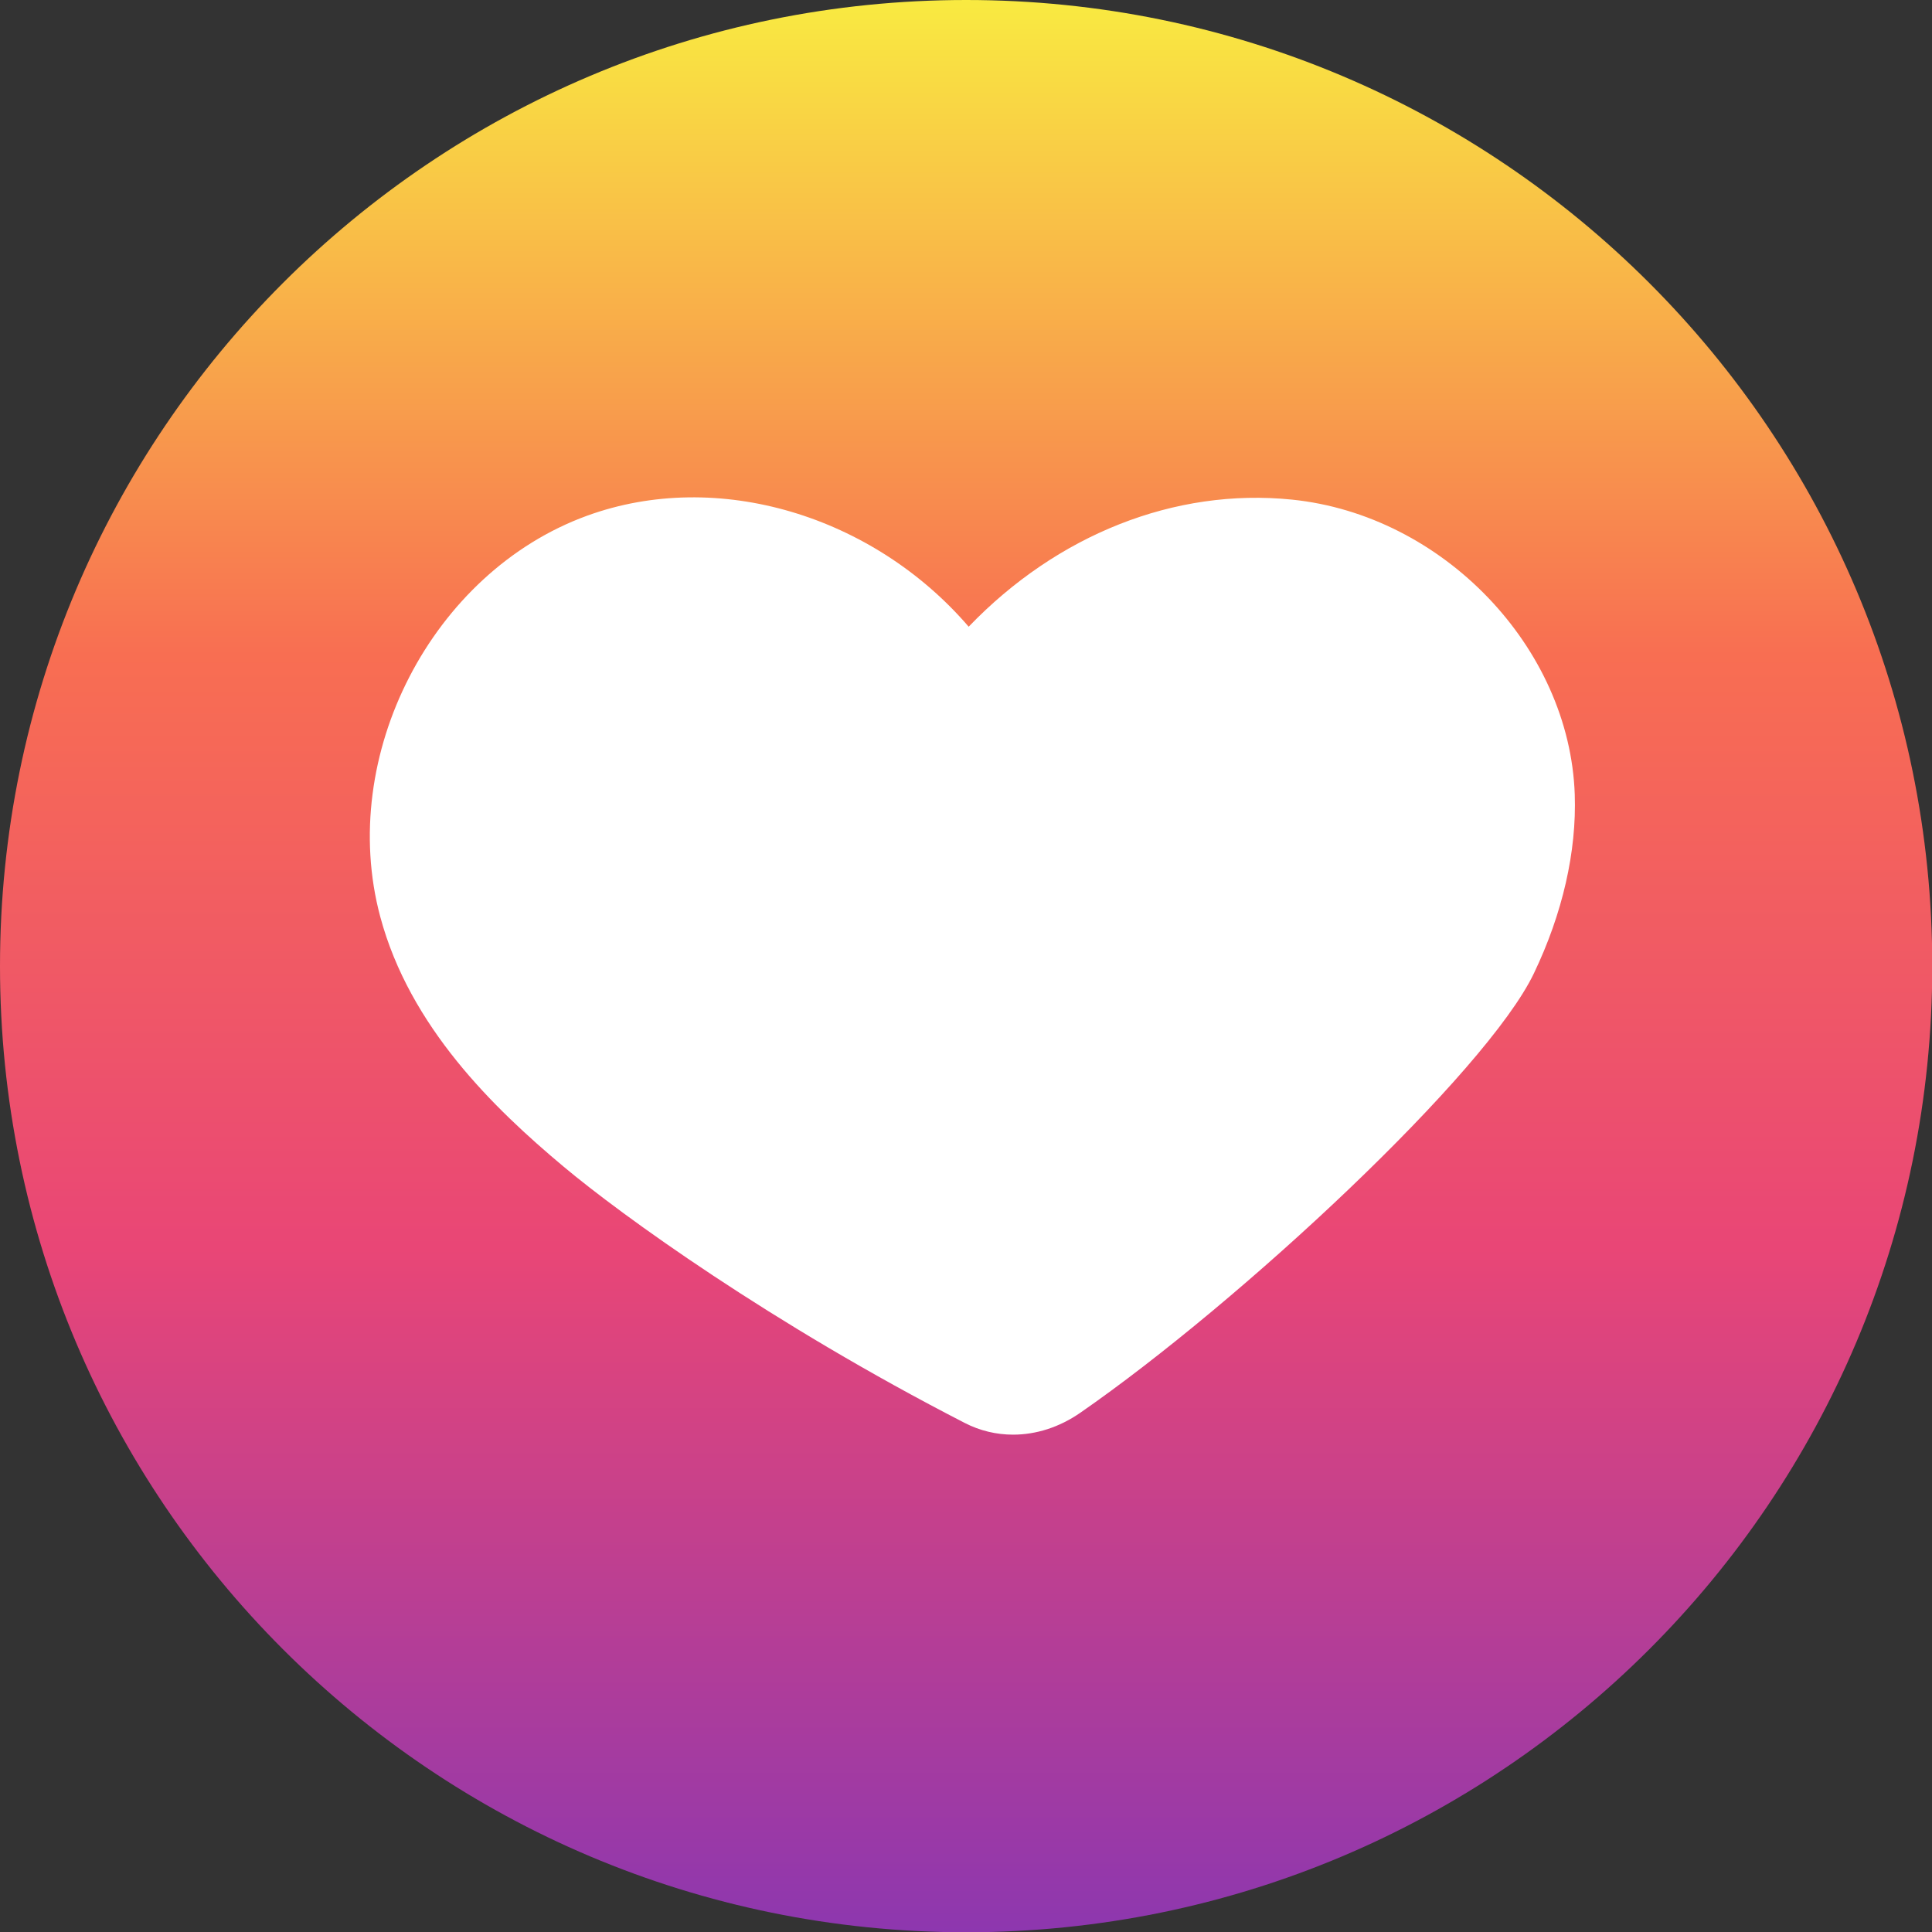
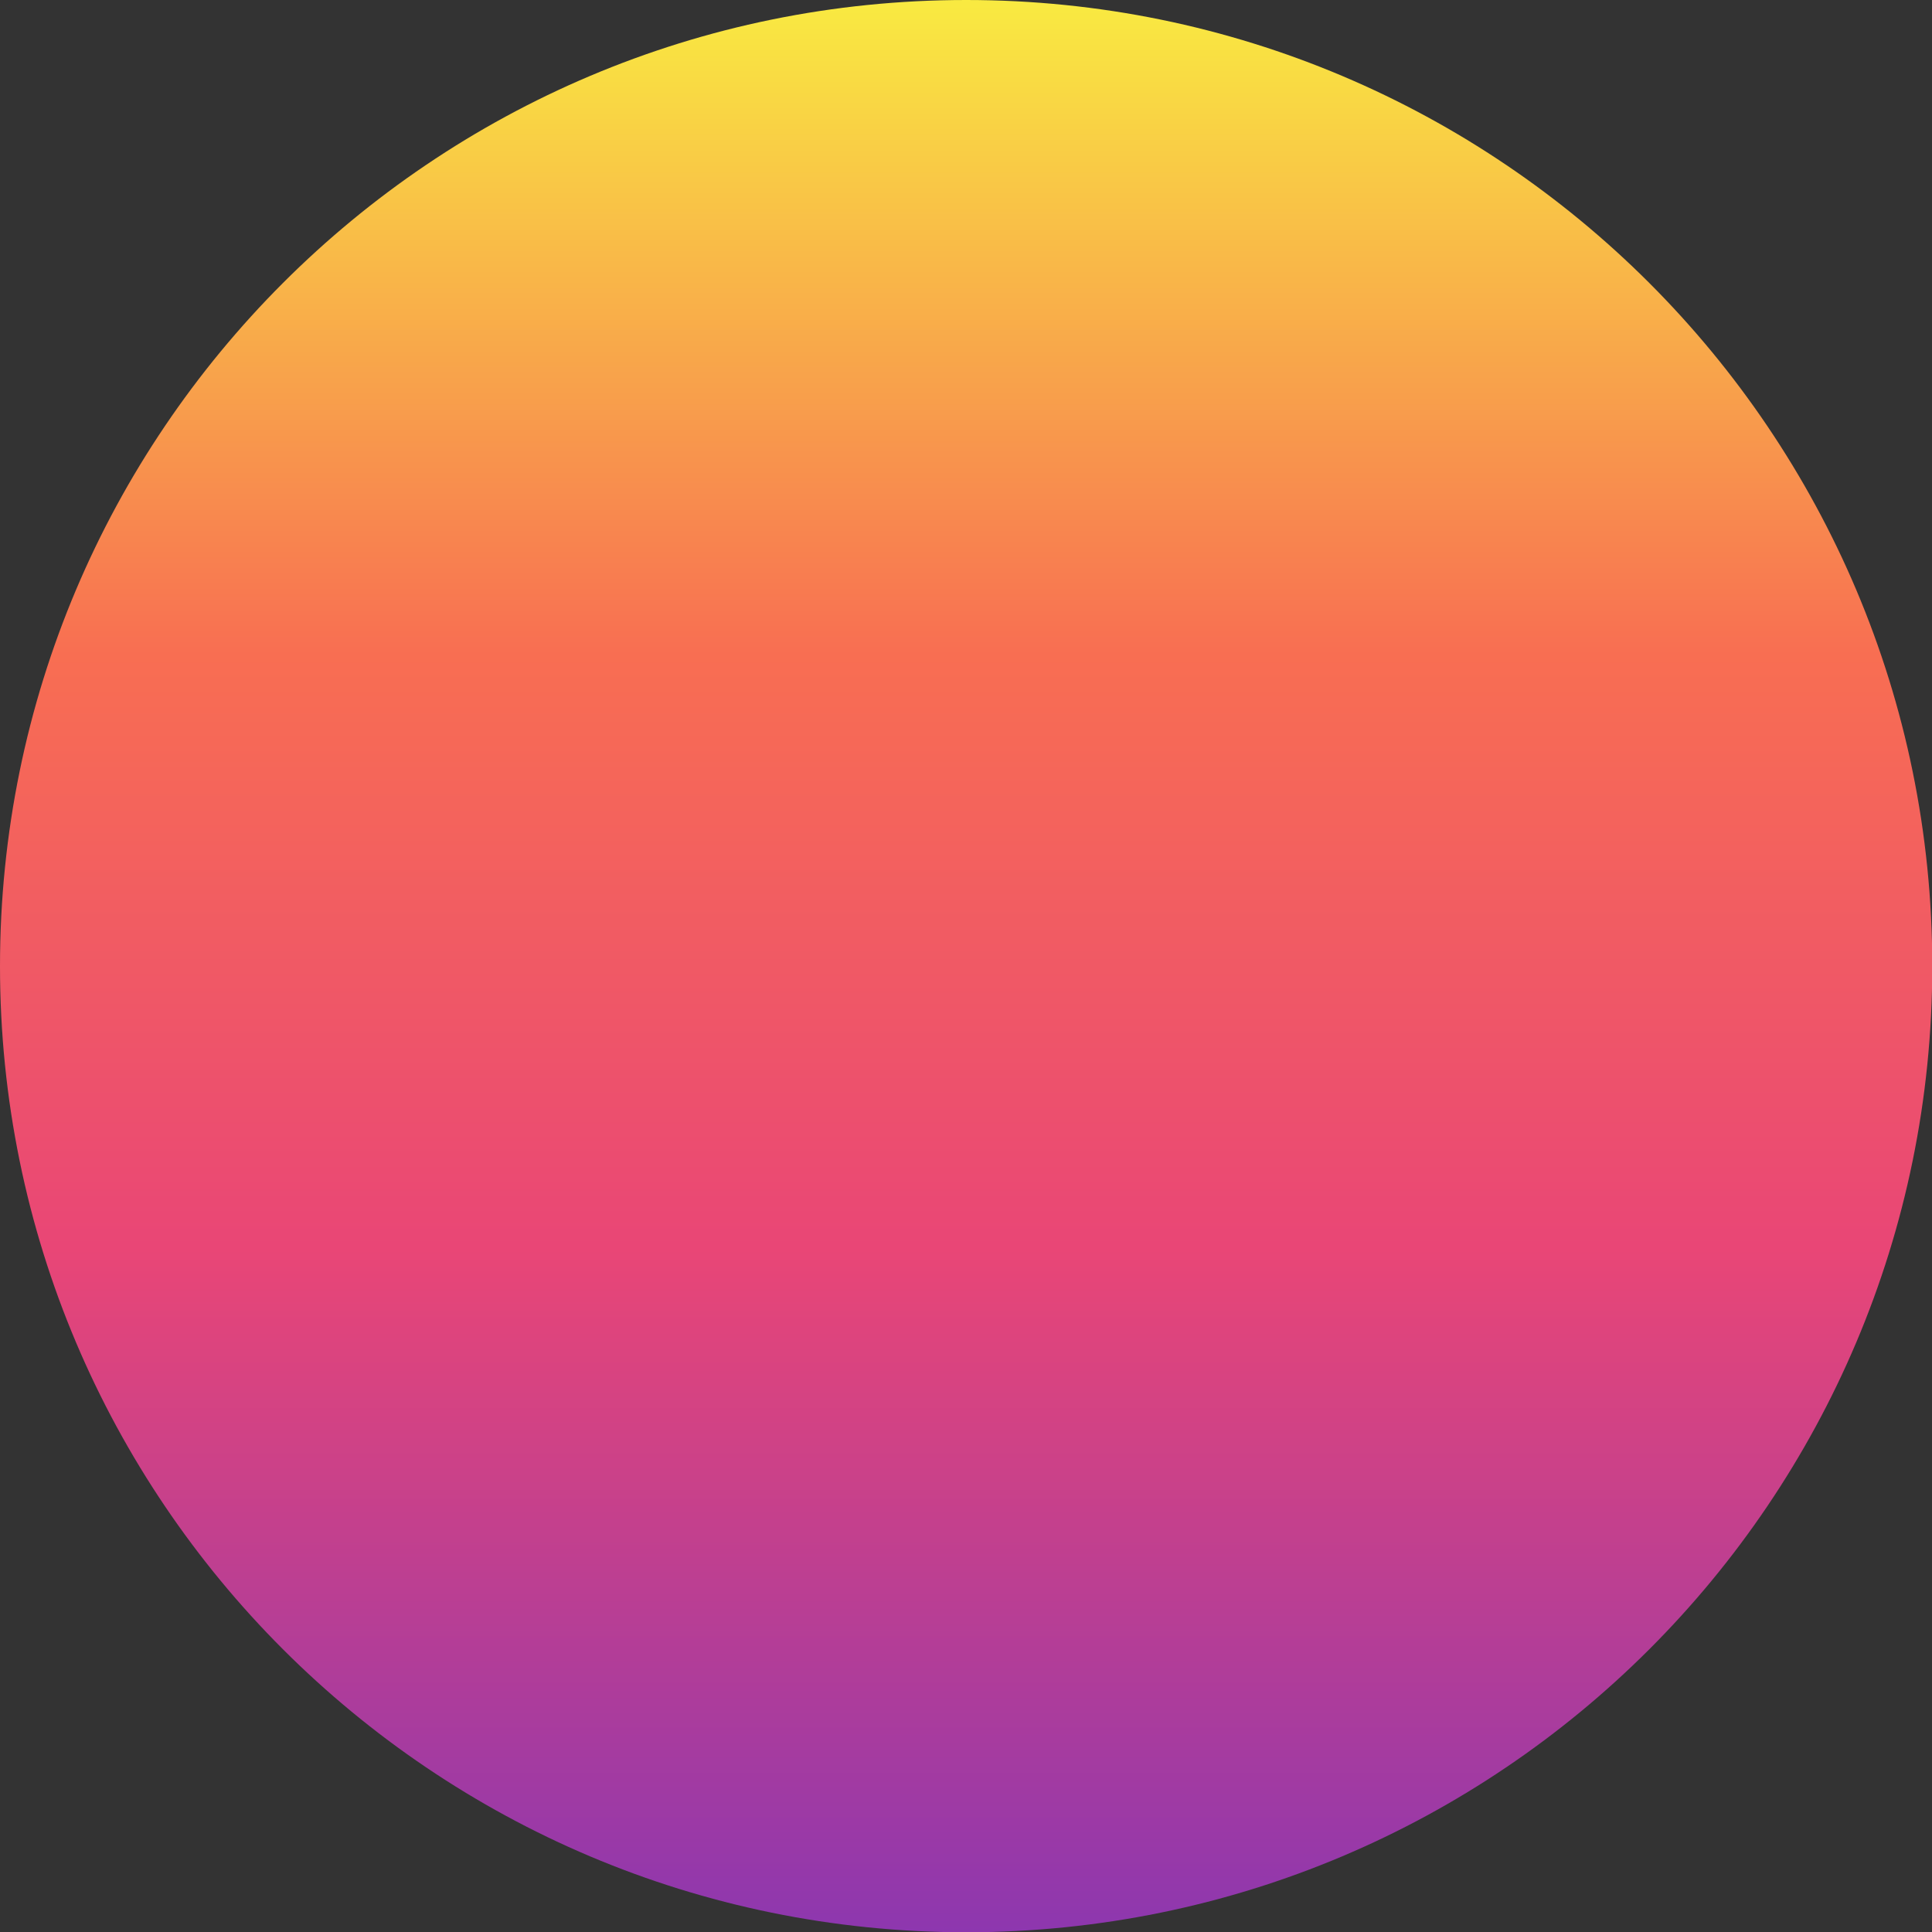
<svg xmlns="http://www.w3.org/2000/svg" xmlns:xlink="http://www.w3.org/1999/xlink" fill="none" height="303" preserveAspectRatio="xMidYMid meet" style="fill: none;" version="1.0" viewBox="0.0 0.0 303.0 303.0" width="303" zoomAndPan="magnify">
  <rect x="0.0" y="0.0" width="303.0" height="303.0" fill="#333333" stroke="none" />
  <path d="M151.521 303.042C235.204 303.042 303.042 235.204 303.042 151.521C303.042 67.838 235.204 0 151.521 0C67.838 0 0 67.838 0 151.521C0 235.204 67.838 303.042 151.521 303.042Z" fill="url(#a)" />
  <g id="change1_1">
-     <path d="M202.602 78.354C184.22 76.49 165.791 83.858 151.92 98.287C136.943 80.875 112.563 73.419 92.065 80.884C67.735 89.741 52.88 118.536 59.632 143.759C64.261 161.053 77.443 173.806 88.41 182.982C97.459 190.557 120.891 207.544 151.314 223.17C153.701 224.396 156.278 225 158.884 225C162.482 225 166.133 223.847 169.409 221.577C194.578 204.141 233.13 168.192 240.567 152.651C245.063 143.262 247.277 133.562 246.972 124.598C246.177 101.502 226.273 80.755 202.602 78.354Z" fill="#fff" />
-   </g>
+     </g>
  <defs>
    <linearGradient gradientUnits="userSpaceOnUse" id="a" x1="151.521" x2="151.521" xlink:actuate="onLoad" xlink:show="other" xlink:type="simple" y1="0" y2="303.042">
      <stop stop-color="#F9EA41" />
      <stop offset=".339" stop-color="#F86E52" />
      <stop offset=".646" stop-color="#E94676" />
      <stop offset="1" stop-color="#8D37AF" />
    </linearGradient>
  </defs>
</svg>